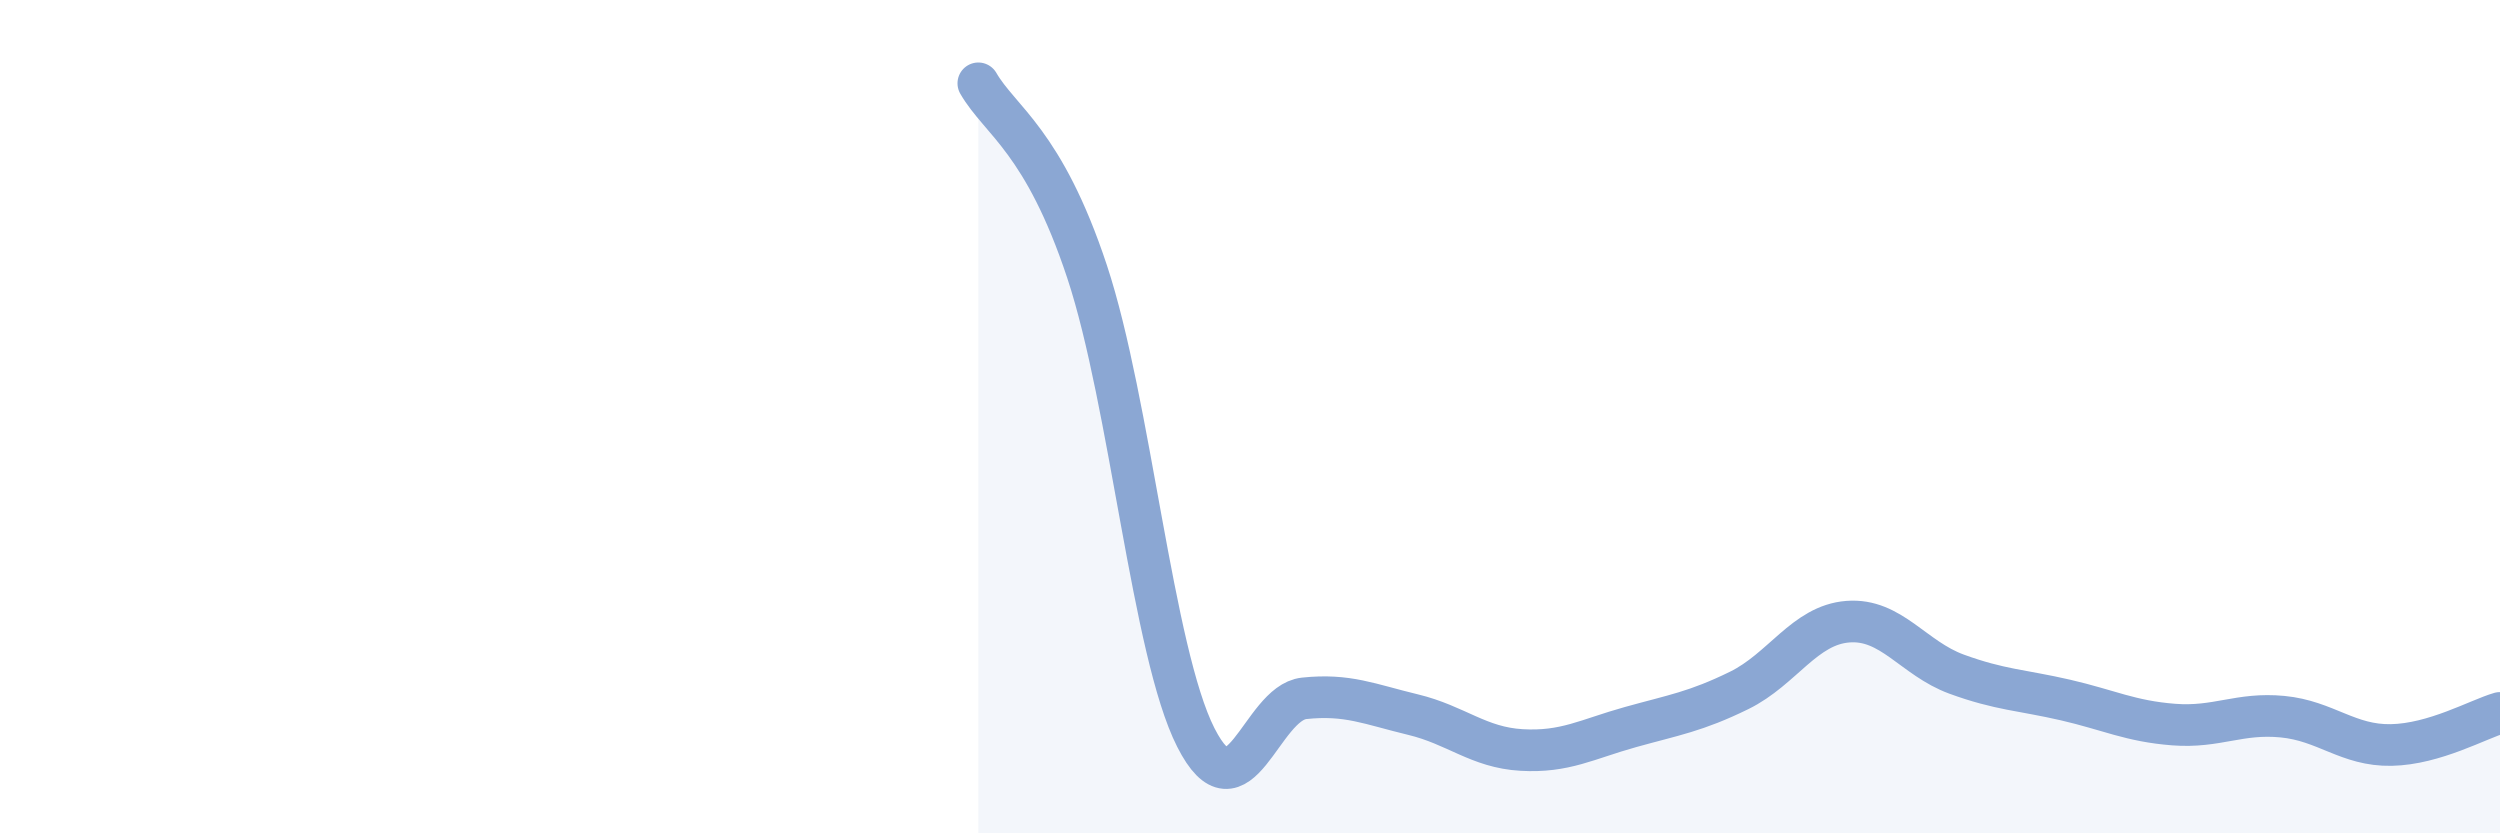
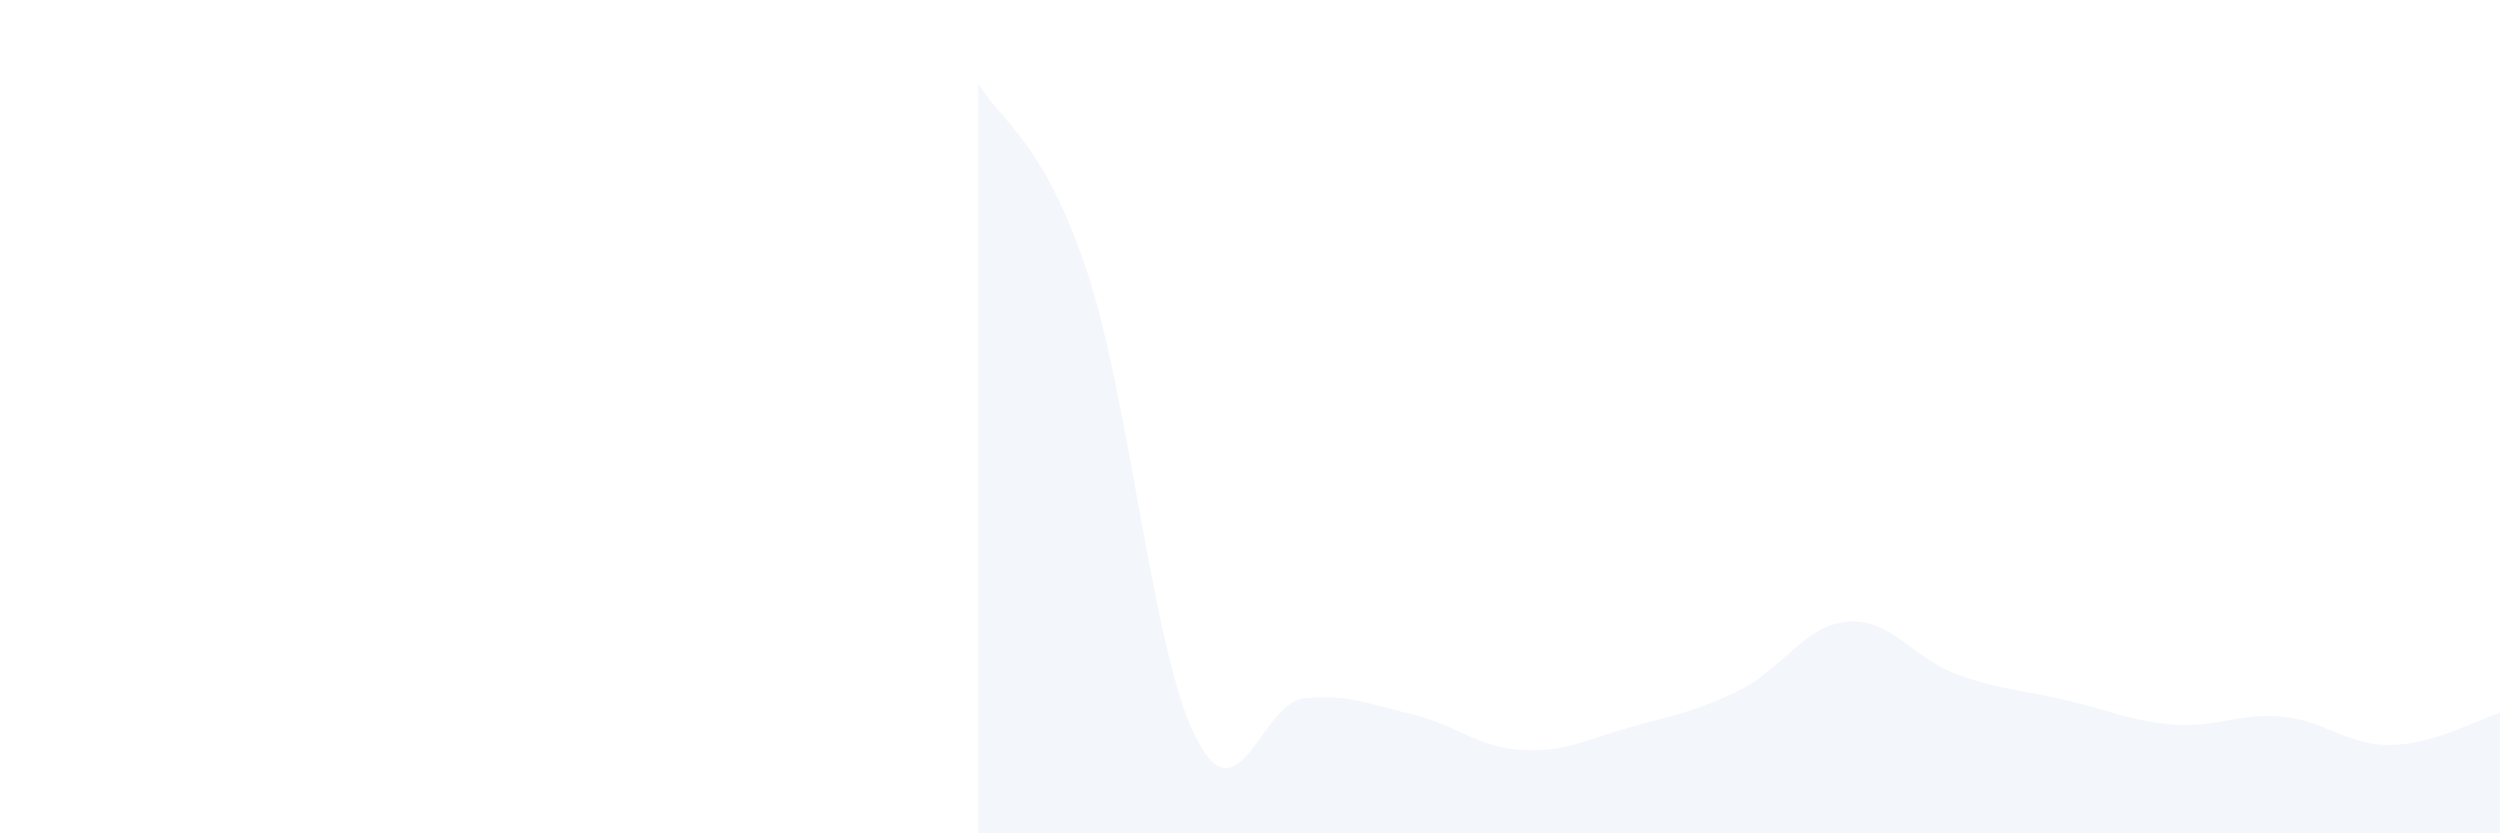
<svg xmlns="http://www.w3.org/2000/svg" width="60" height="20" viewBox="0 0 60 20">
  <path d="M 23.48,2 C 24,2.9 25.05,3.38 26.09,6.52 C 27.13,9.66 27.66,15.65 28.7,17.7 C 29.74,19.75 30.26,16.87 31.3,16.76 C 32.34,16.65 32.87,16.9 33.91,17.15 C 34.95,17.4 35.48,17.94 36.52,18 C 37.56,18.06 38.09,17.74 39.13,17.45 C 40.17,17.16 40.7,17.08 41.74,16.57 C 42.78,16.06 43.31,15 44.35,14.92 C 45.39,14.84 45.92,15.8 46.96,16.18 C 48,16.56 48.53,16.56 49.57,16.8 C 50.61,17.04 51.13,17.31 52.17,17.39 C 53.21,17.47 53.74,17.1 54.78,17.2 C 55.82,17.3 56.35,17.9 57.39,17.88 C 58.43,17.86 59.48,17.26 60,17.11L60 20L23.48 20Z" fill="#8ba7d3" opacity="0.1" stroke-linecap="round" stroke-linejoin="round" />
-   <path d="M 23.48,2 C 24,2.9 25.05,3.38 26.09,6.52 C 27.13,9.66 27.66,15.65 28.7,17.7 C 29.74,19.75 30.26,16.87 31.3,16.76 C 32.34,16.65 32.87,16.9 33.91,17.15 C 34.95,17.4 35.48,17.94 36.52,18 C 37.56,18.06 38.09,17.74 39.13,17.45 C 40.17,17.16 40.7,17.08 41.74,16.57 C 42.78,16.06 43.31,15 44.35,14.92 C 45.39,14.84 45.92,15.8 46.96,16.18 C 48,16.56 48.53,16.56 49.57,16.8 C 50.61,17.04 51.13,17.31 52.17,17.39 C 53.21,17.47 53.74,17.1 54.78,17.2 C 55.82,17.3 56.35,17.9 57.39,17.88 C 58.43,17.86 59.48,17.26 60,17.11" stroke="#8ba7d3" stroke-width="1" fill="none" stroke-linecap="round" stroke-linejoin="round" />
</svg>